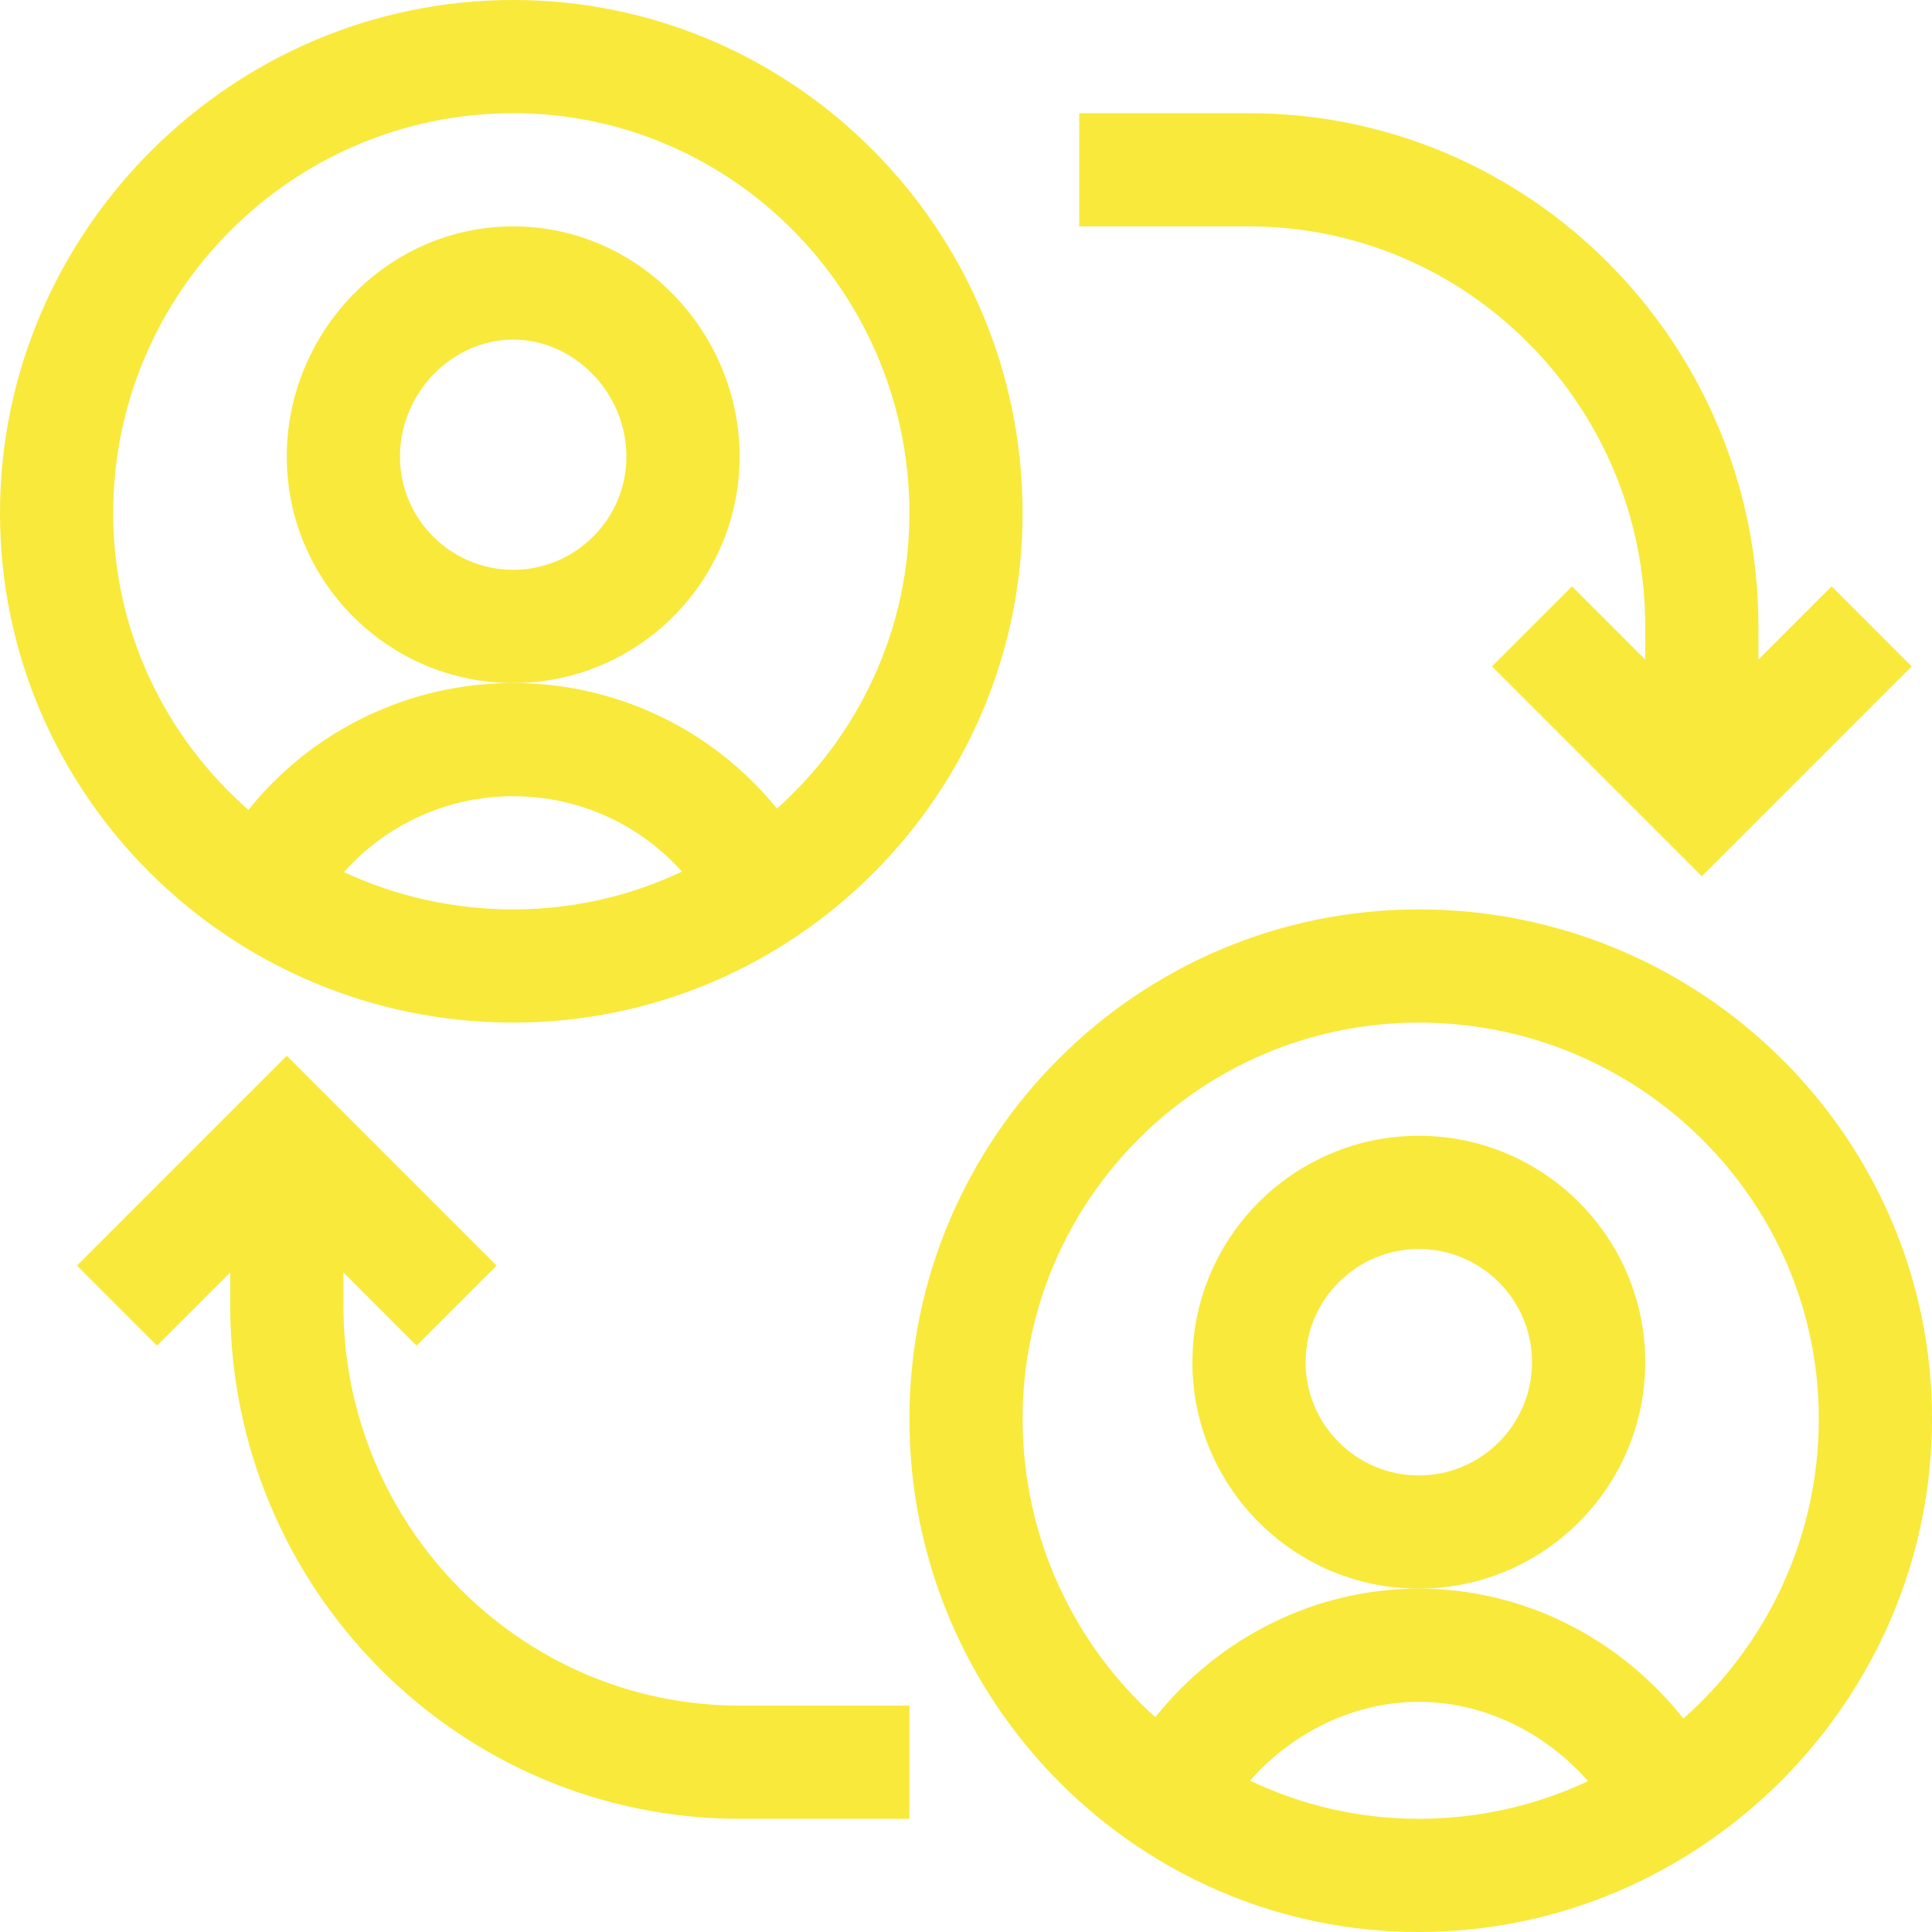
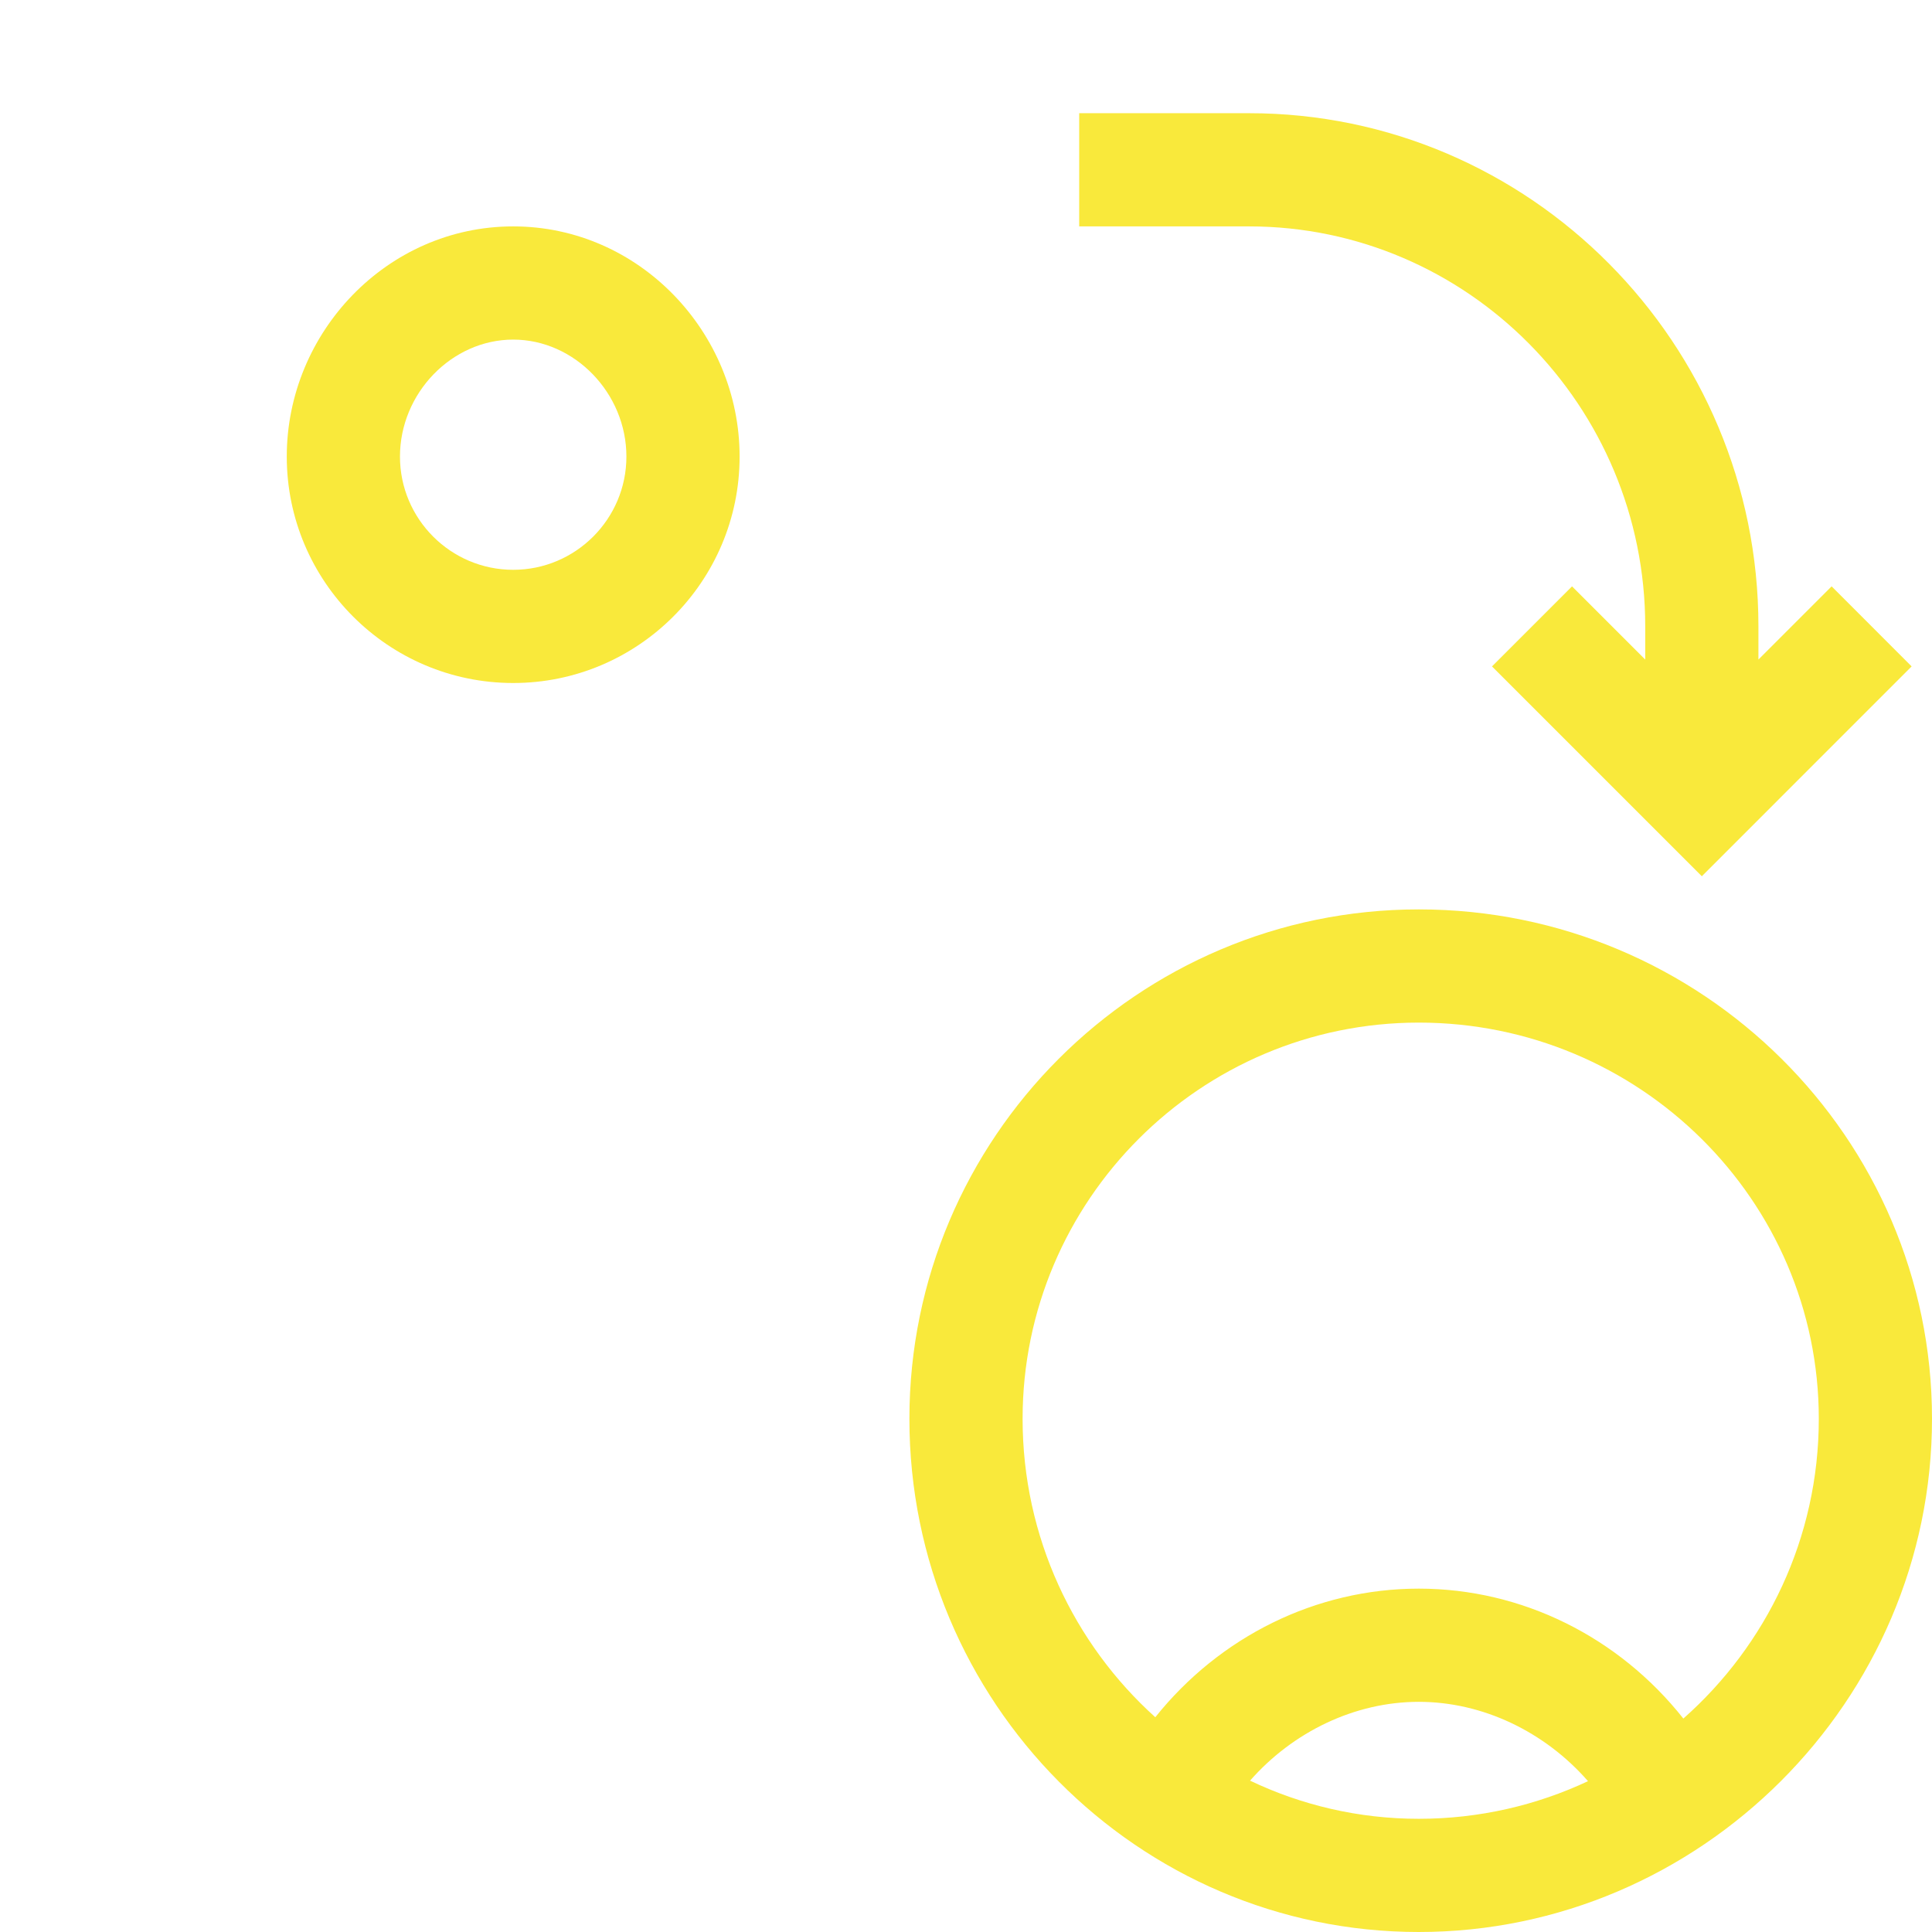
<svg xmlns="http://www.w3.org/2000/svg" width="44" height="44" viewBox="0 0 44 44" fill="none">
  <path d="M16.844 10.398C16.844 7.572 14.559 5.156 11.688 5.156C8.815 5.156 6.531 7.572 6.531 10.398C6.531 13.242 8.844 15.555 11.688 15.555C14.531 15.555 16.844 13.242 16.844 10.398ZM11.688 12.977C10.266 12.977 9.109 11.82 9.109 10.398C9.109 8.954 10.29 7.734 11.688 7.734C13.085 7.734 14.266 8.954 14.266 10.398C14.266 11.82 13.109 12.977 11.688 12.977Z" fill="#F9E93B" />
-   <path d="M11.688 23.289C18.085 23.289 23.289 18.085 23.289 11.688C23.289 5.243 18.085 0 11.688 0C5.273 0 0 5.275 0 11.688C0 18.085 5.243 23.289 11.688 23.289ZM7.833 19.862C8.799 18.774 10.192 18.133 11.688 18.133C13.178 18.133 14.565 18.77 15.531 19.85C14.364 20.402 13.061 20.711 11.688 20.711C10.311 20.711 9.004 20.406 7.833 19.862ZM11.688 2.578C16.663 2.578 20.711 6.665 20.711 11.688C20.711 14.358 19.544 16.762 17.694 18.415C16.242 16.623 14.051 15.555 11.688 15.555C9.312 15.555 7.11 16.634 5.658 18.445C3.77 16.79 2.578 14.374 2.578 11.688C2.578 6.665 6.665 2.578 11.688 2.578Z" fill="#F9E93B" />
-   <path d="M37.469 31.023C37.469 28.18 35.156 25.867 32.312 25.867C29.469 25.867 27.156 28.18 27.156 31.023C27.156 33.867 29.469 36.18 32.312 36.18C35.156 36.18 37.469 33.867 37.469 31.023ZM32.312 33.602C30.891 33.602 29.734 32.445 29.734 31.023C29.734 29.602 30.891 28.445 32.312 28.445C33.734 28.445 34.891 29.602 34.891 31.023C34.891 32.445 33.734 33.602 32.312 33.602Z" fill="#F9E93B" />
  <path d="M32.312 20.711C25.915 20.711 20.711 25.915 20.711 32.312C20.711 38.757 25.915 44 32.312 44C38.713 44 44 38.738 44 32.312C44 25.915 38.757 20.711 32.312 20.711ZM28.469 40.553C29.451 39.436 30.86 38.758 32.312 38.758C33.77 38.758 35.184 39.441 36.166 40.565C34.995 41.114 33.689 41.422 32.312 41.422C30.939 41.422 29.636 41.11 28.469 40.553ZM38.337 39.139C36.87 37.285 34.669 36.18 32.312 36.18C29.969 36.18 27.778 37.274 26.311 39.109C24.458 37.439 23.289 35.011 23.289 32.312C23.289 27.337 27.337 23.289 32.312 23.289C37.335 23.289 41.422 27.337 41.422 32.312C41.422 35.027 40.228 37.468 38.337 39.139Z" fill="#F9E93B" />
-   <path d="M7.821 29.734V28.979L9.487 30.646L11.31 28.823L6.532 24.044L1.753 28.823L3.576 30.646L5.243 28.979V29.734C5.243 36.179 10.447 41.422 16.844 41.422H20.711V38.844H16.844C11.868 38.844 7.821 34.757 7.821 29.734Z" fill="#F9E93B" />
  <path d="M37.469 14.266V15.021L35.802 13.354L33.979 15.177L38.758 19.956L43.536 15.177L41.714 13.354L40.047 15.021V14.266C40.047 7.821 34.842 2.578 28.445 2.578H24.578V5.156H28.445C33.421 5.156 37.469 9.243 37.469 14.266Z" fill="#F9E93B" />
</svg>